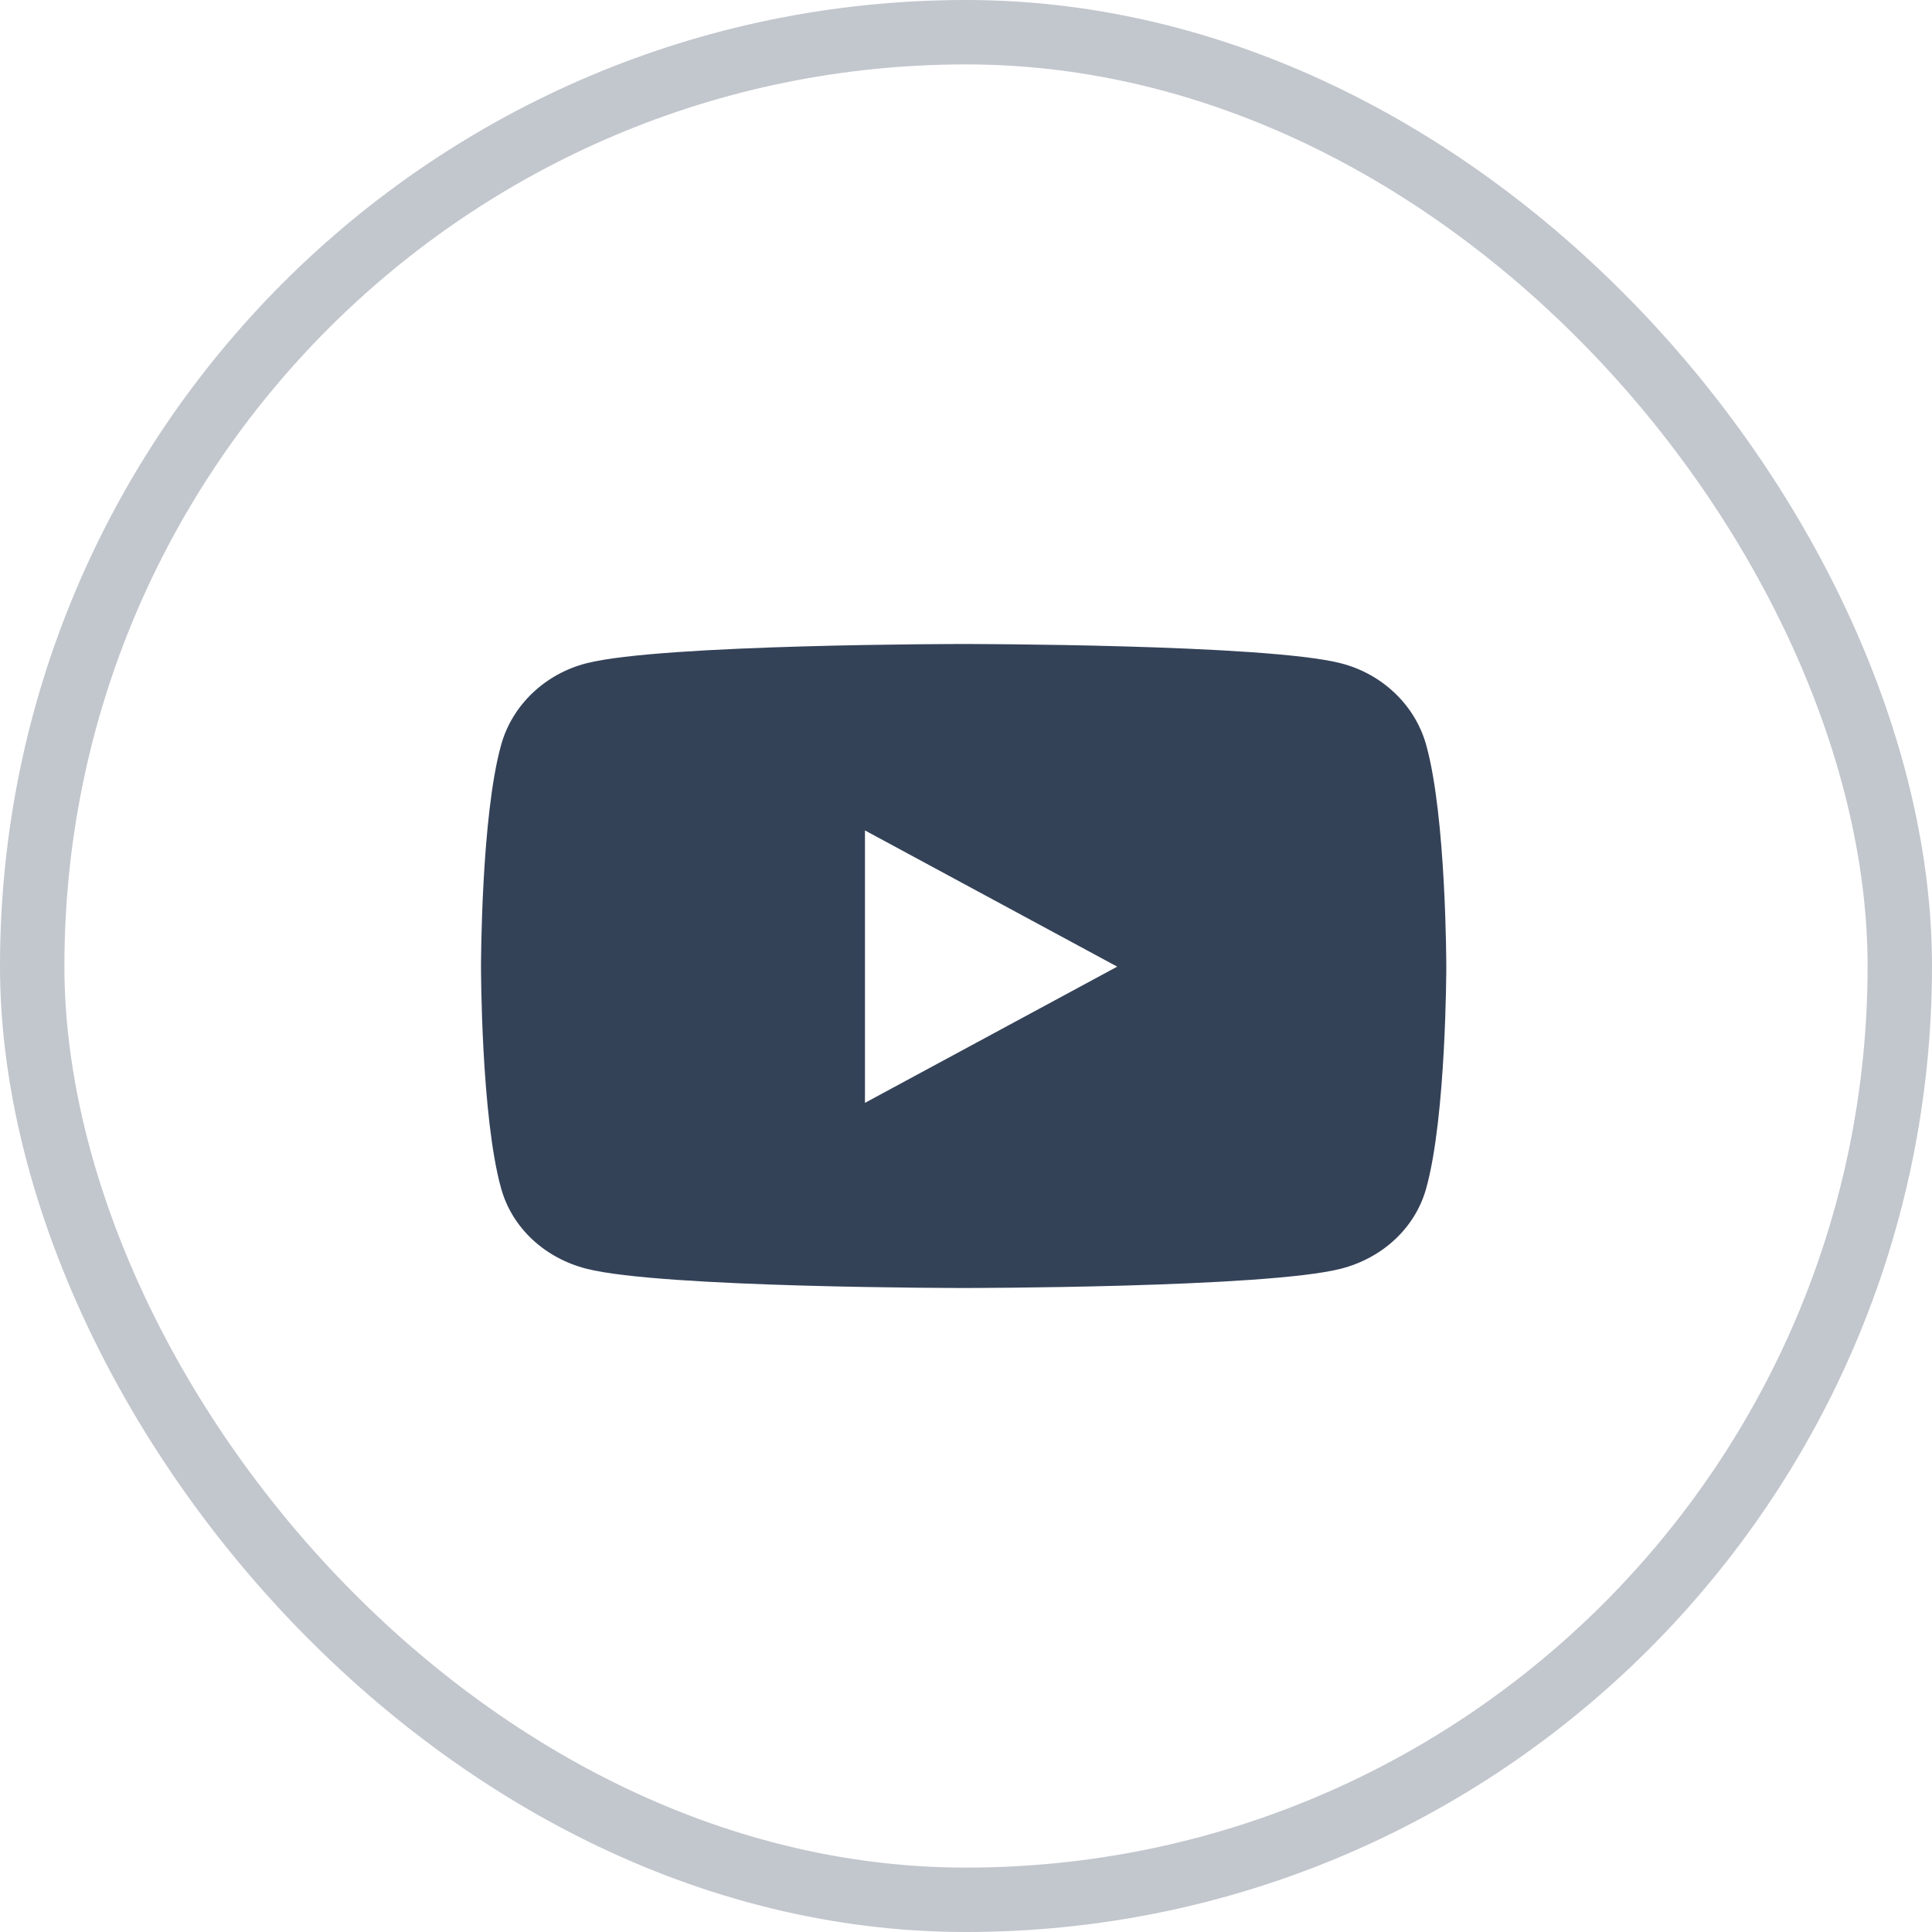
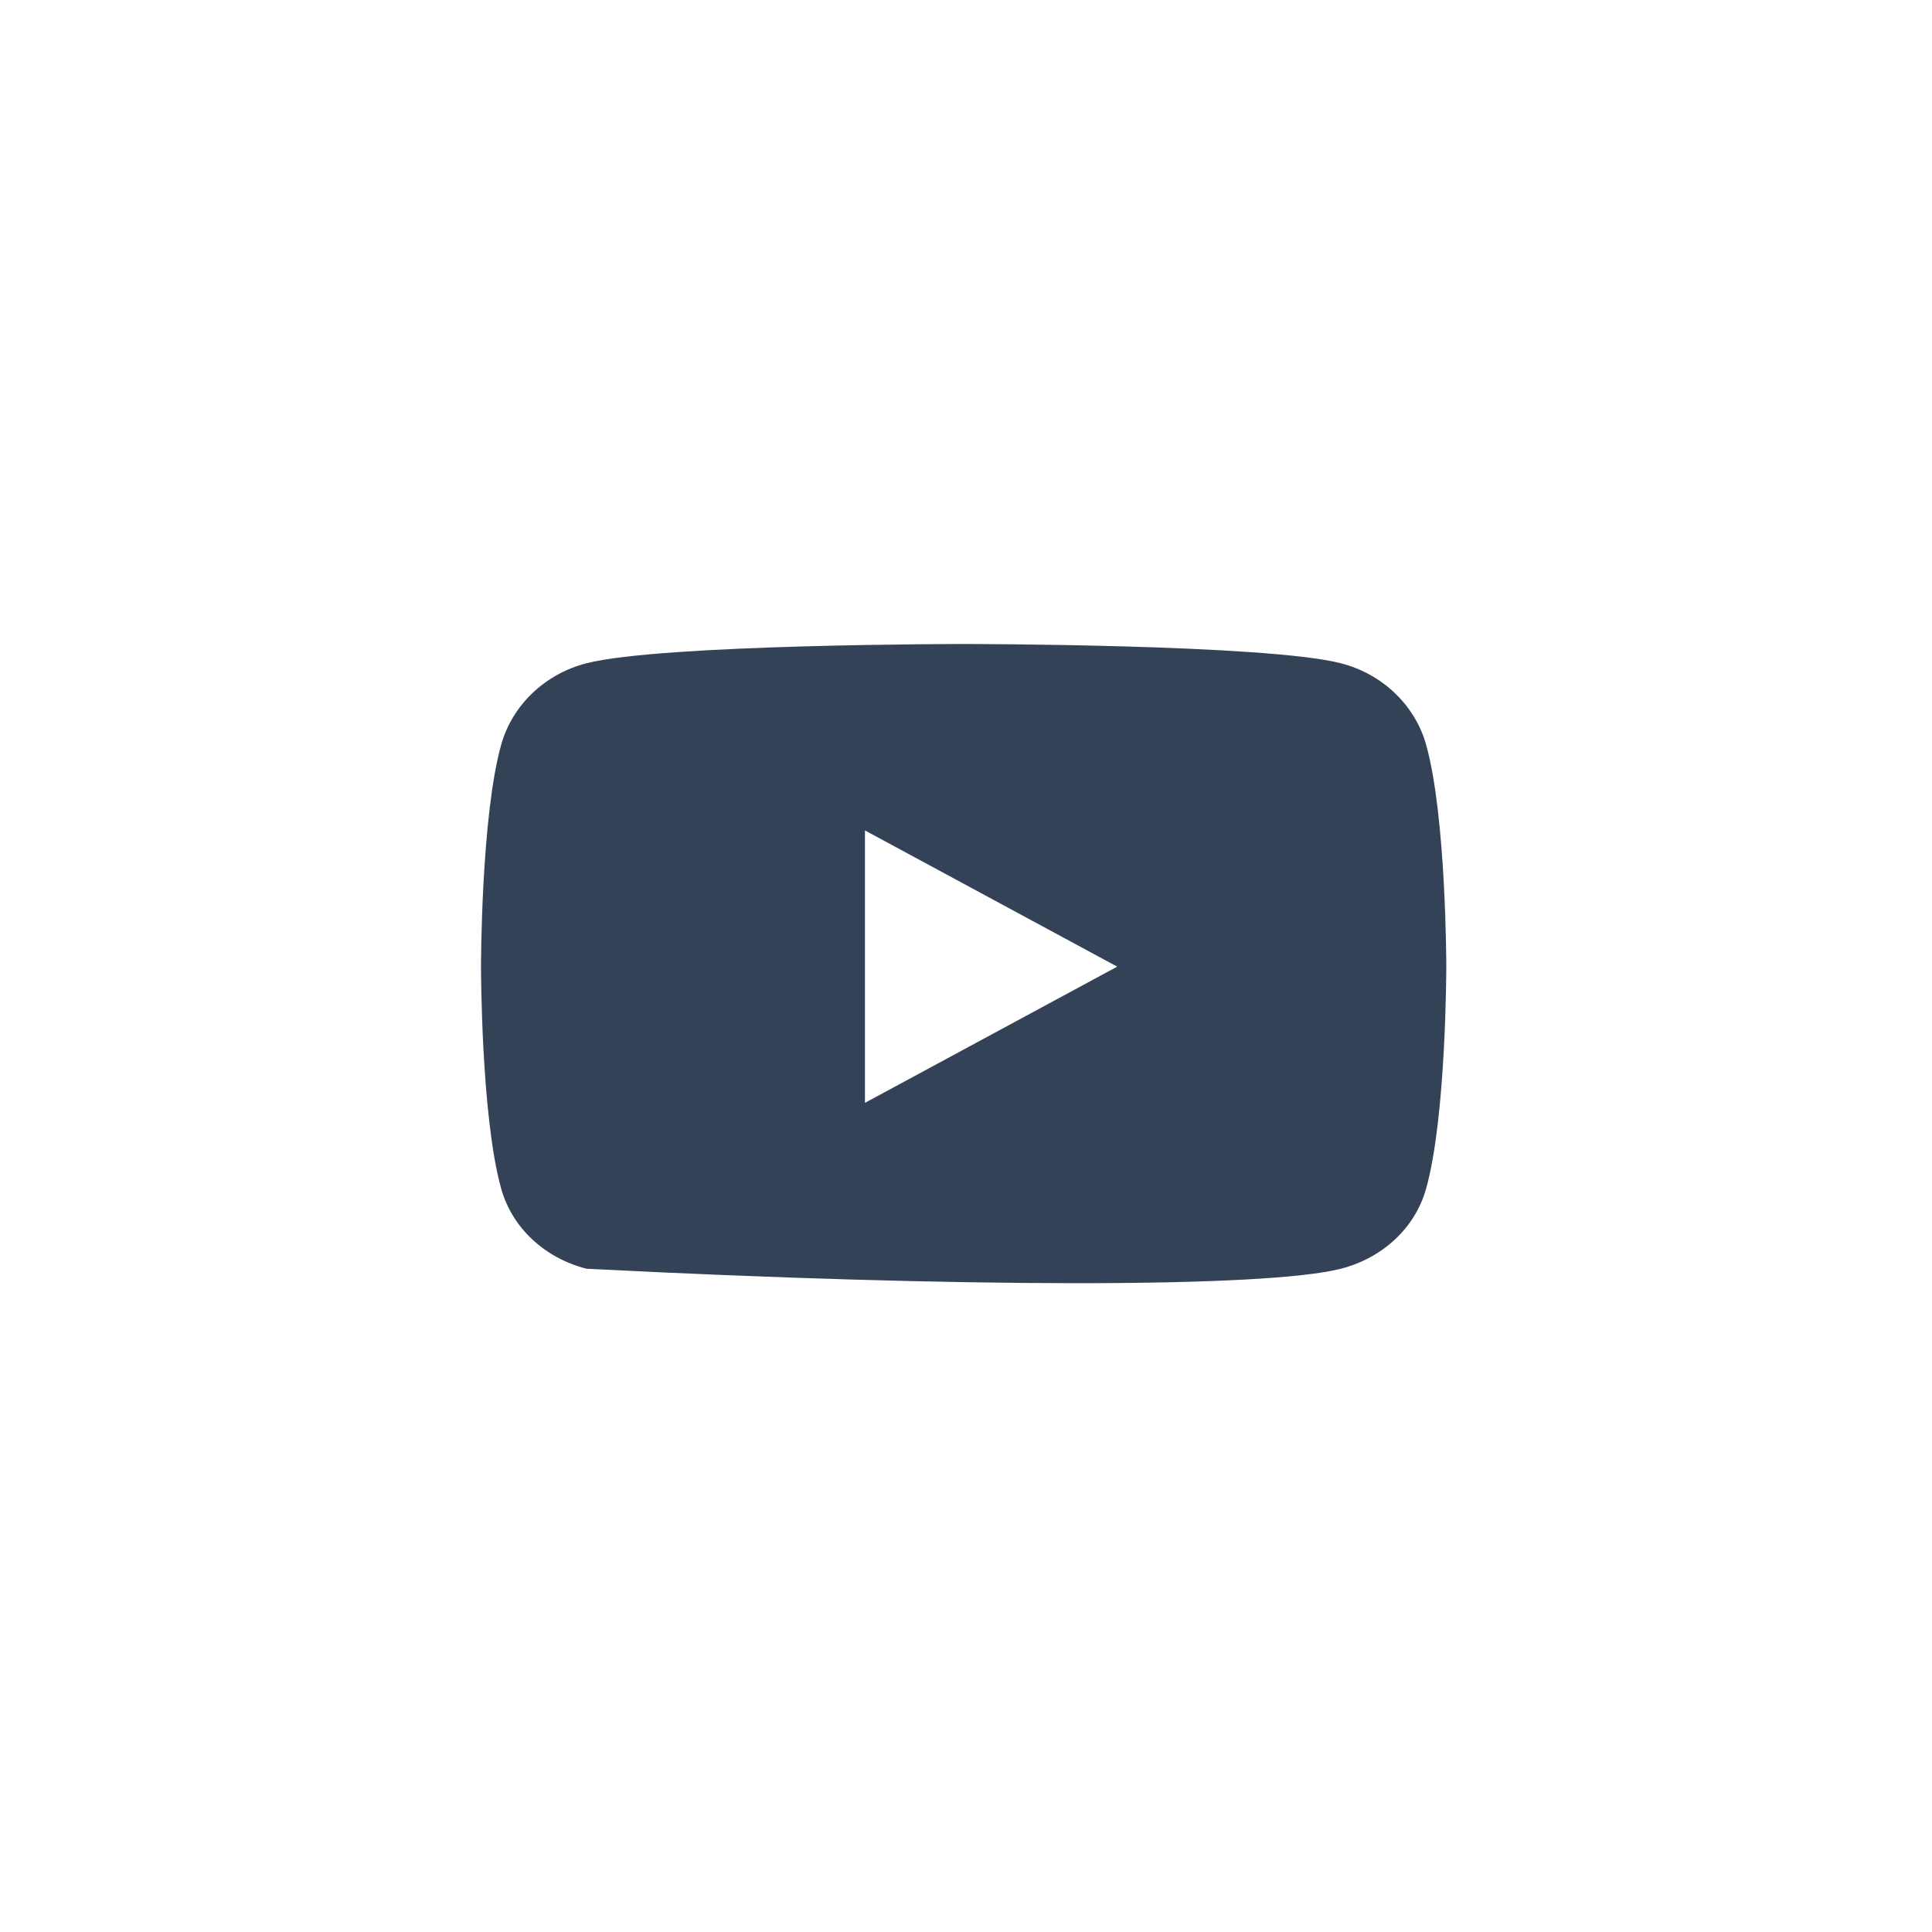
<svg xmlns="http://www.w3.org/2000/svg" width="30" height="30" viewBox="0 0 30 30" fill="none">
-   <rect opacity="0.3" x="0.5" y="0.5" width="29" height="29" rx="14.5" stroke="#344258" />
-   <path d="M22.145 11.565C21.973 10.949 21.465 10.464 20.82 10.299C19.651 10 14.963 10 14.963 10C14.963 10 10.276 10 9.107 10.299C8.462 10.464 7.954 10.949 7.782 11.565C7.469 12.681 7.469 15.01 7.469 15.01C7.469 15.01 7.469 17.339 7.782 18.456C7.954 19.071 8.462 19.536 9.107 19.701C10.276 20 14.963 20 14.963 20C14.963 20 19.651 20 20.82 19.701C21.465 19.536 21.973 19.071 22.145 18.456C22.458 17.339 22.458 15.01 22.458 15.01C22.458 15.01 22.458 12.681 22.145 11.565ZM13.431 17.125V12.895L17.348 15.01L13.431 17.125Z" fill="#344258" />
+   <path d="M22.145 11.565C21.973 10.949 21.465 10.464 20.82 10.299C19.651 10 14.963 10 14.963 10C14.963 10 10.276 10 9.107 10.299C8.462 10.464 7.954 10.949 7.782 11.565C7.469 12.681 7.469 15.01 7.469 15.01C7.469 15.01 7.469 17.339 7.782 18.456C7.954 19.071 8.462 19.536 9.107 19.701C14.963 20 19.651 20 20.82 19.701C21.465 19.536 21.973 19.071 22.145 18.456C22.458 17.339 22.458 15.01 22.458 15.01C22.458 15.01 22.458 12.681 22.145 11.565ZM13.431 17.125V12.895L17.348 15.01L13.431 17.125Z" fill="#344258" />
</svg>